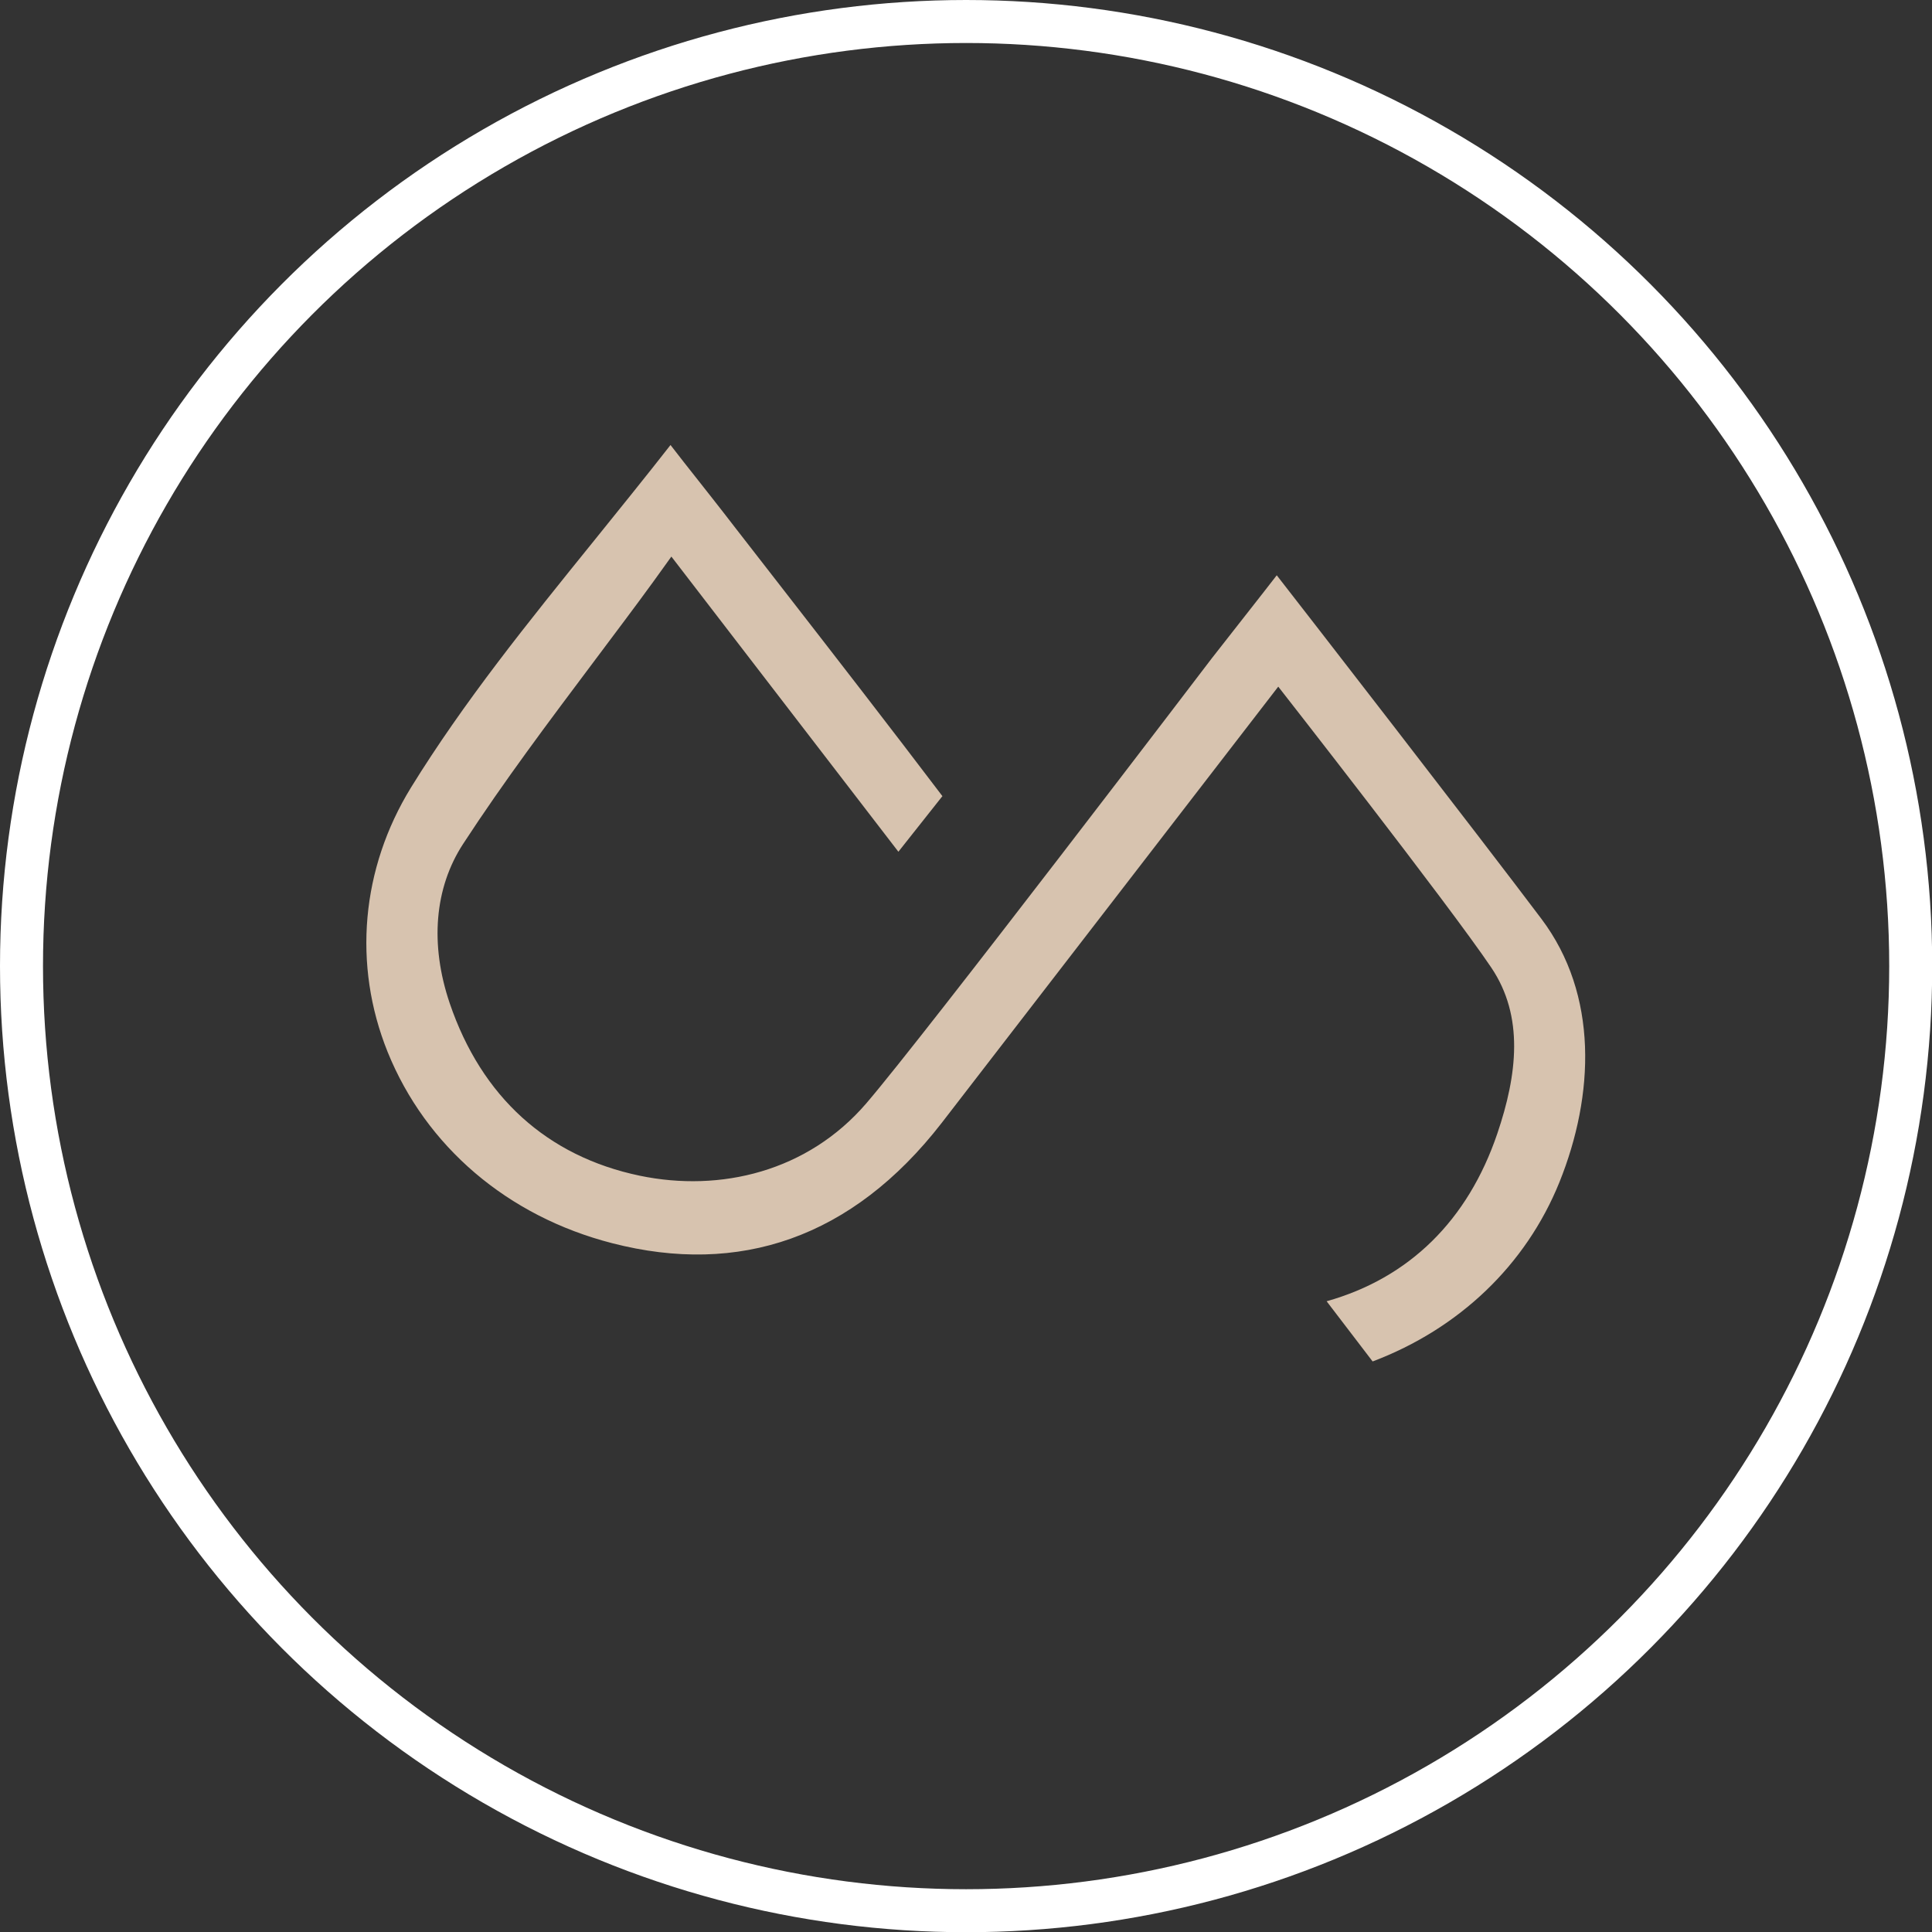
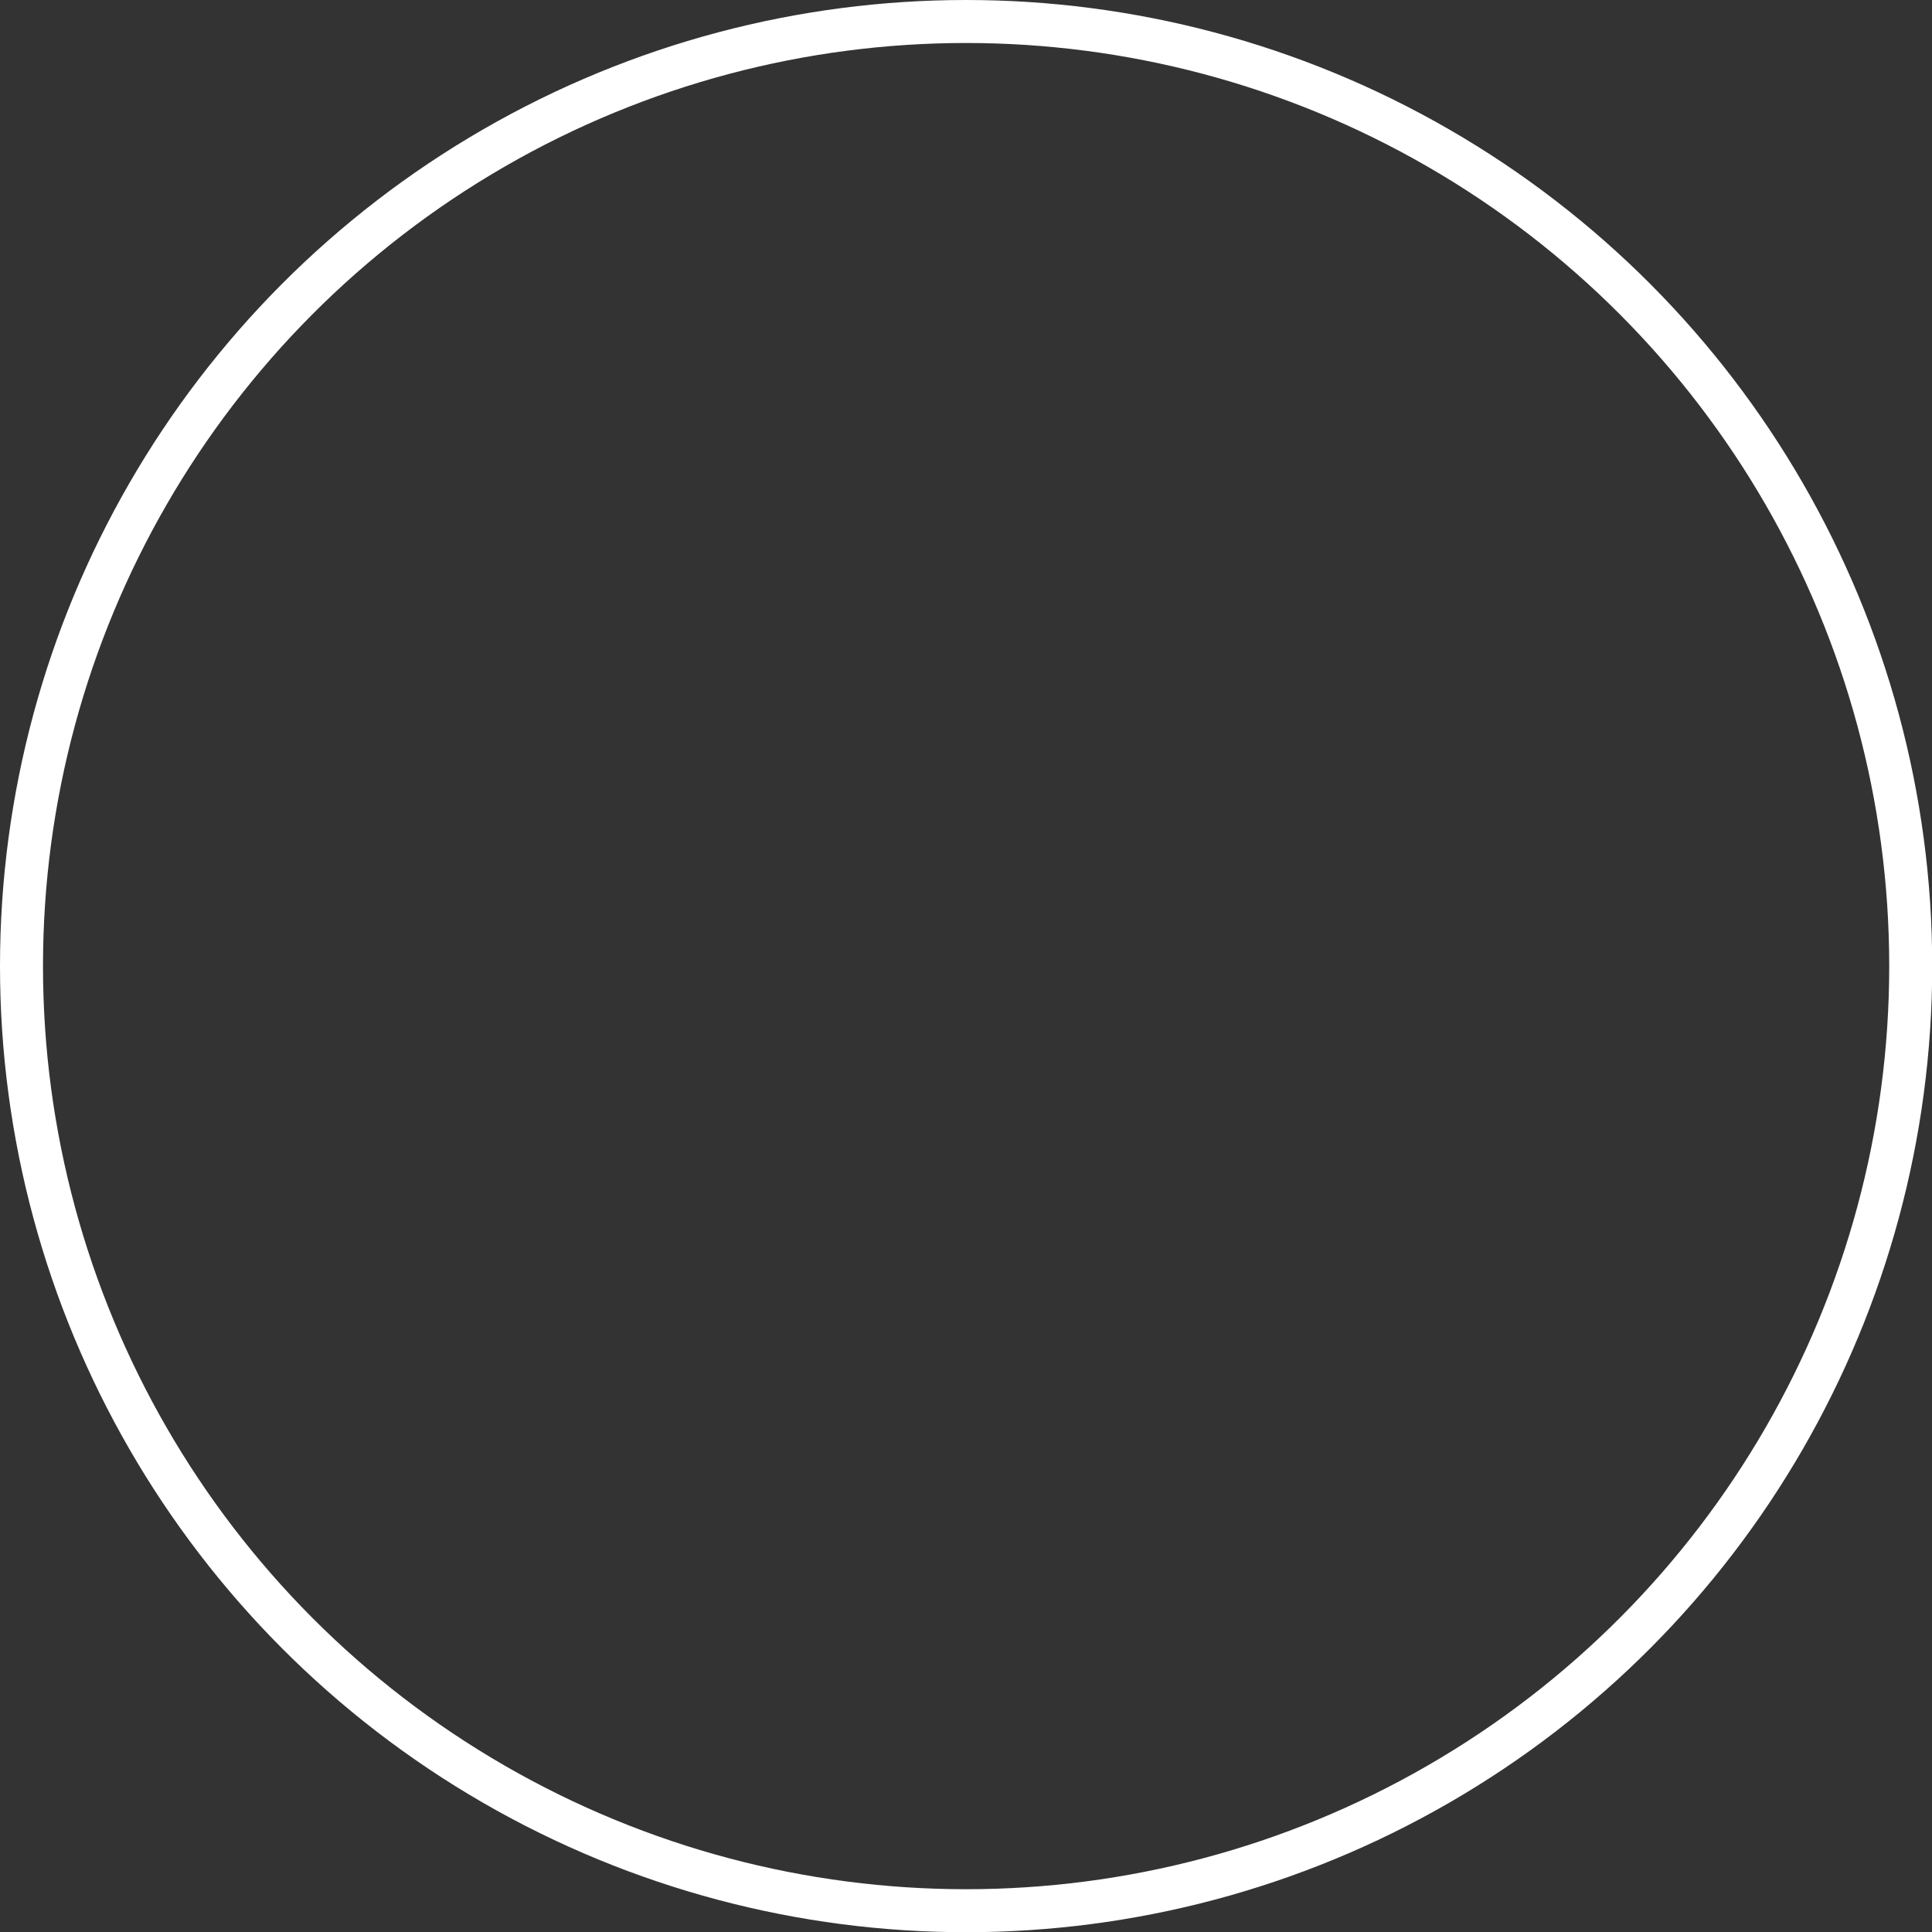
<svg xmlns="http://www.w3.org/2000/svg" viewBox="0 0 89.87 89.87" data-name="Lag 1" id="Lag_1">
  <rect x="0" y="0" width="89.87" height="89.87" fill="#333333" stroke="none" />
  <defs>
    <style>
      .cls-1 {
        fill: none;
        stroke: #fff;
        stroke-linejoin: round;
        stroke-width: 2px;
      }

      .cls-2 {
        fill: #d7c3af;
      }
    </style>
  </defs>
  <circle r="43.94" cy="44.94" cx="44.94" class="cls-1" />
-   <path d="M43.85,37.05c-2.45-3.23-4.97-6.48-7.41-9.62l-2.23-2.87c-.76-.99-1.54-1.97-2.39-3.05l-.63-.81c-1.18,1.51-2.38,2.99-3.54,4.43-3.12,3.86-6.06,7.5-8.53,11.5-2.32,3.77-2.72,8.25-1.09,12.3,1.78,4.4,5.58,7.65,10.45,8.9,5.9,1.52,11.16-.23,15.32-5.59.97-1.25,15.66-20.3,15.66-20.3,0,0,7.93,10.13,9.91,13.07,1.53,2.27,1.21,4.98.28,7.72-1.37,4.04-4.1,6.72-7.94,7.8l2.14,2.8c4.02-1.52,7.13-4.48,8.69-8.34,1.63-4.05,1.82-8.72-.84-12.25-2.86-3.8-11.13-14.47-12.31-15.98l-.63.81c-.85,1.09-1.62,2.07-2.39,3.05,0,0-13.34,17.52-16.07,20.7-2.73,3.18-6.79,4.15-10.54,3.37-4.31-.9-7.36-3.67-8.84-8.02-.93-2.74-.71-5.37.62-7.41,1.91-2.93,3.98-5.68,6.17-8.6.89-1.19,1.8-2.39,2.7-3.63l.82-1.14,10.56,13.73,2.05-2.59Z" class="cls-2" />
</svg>